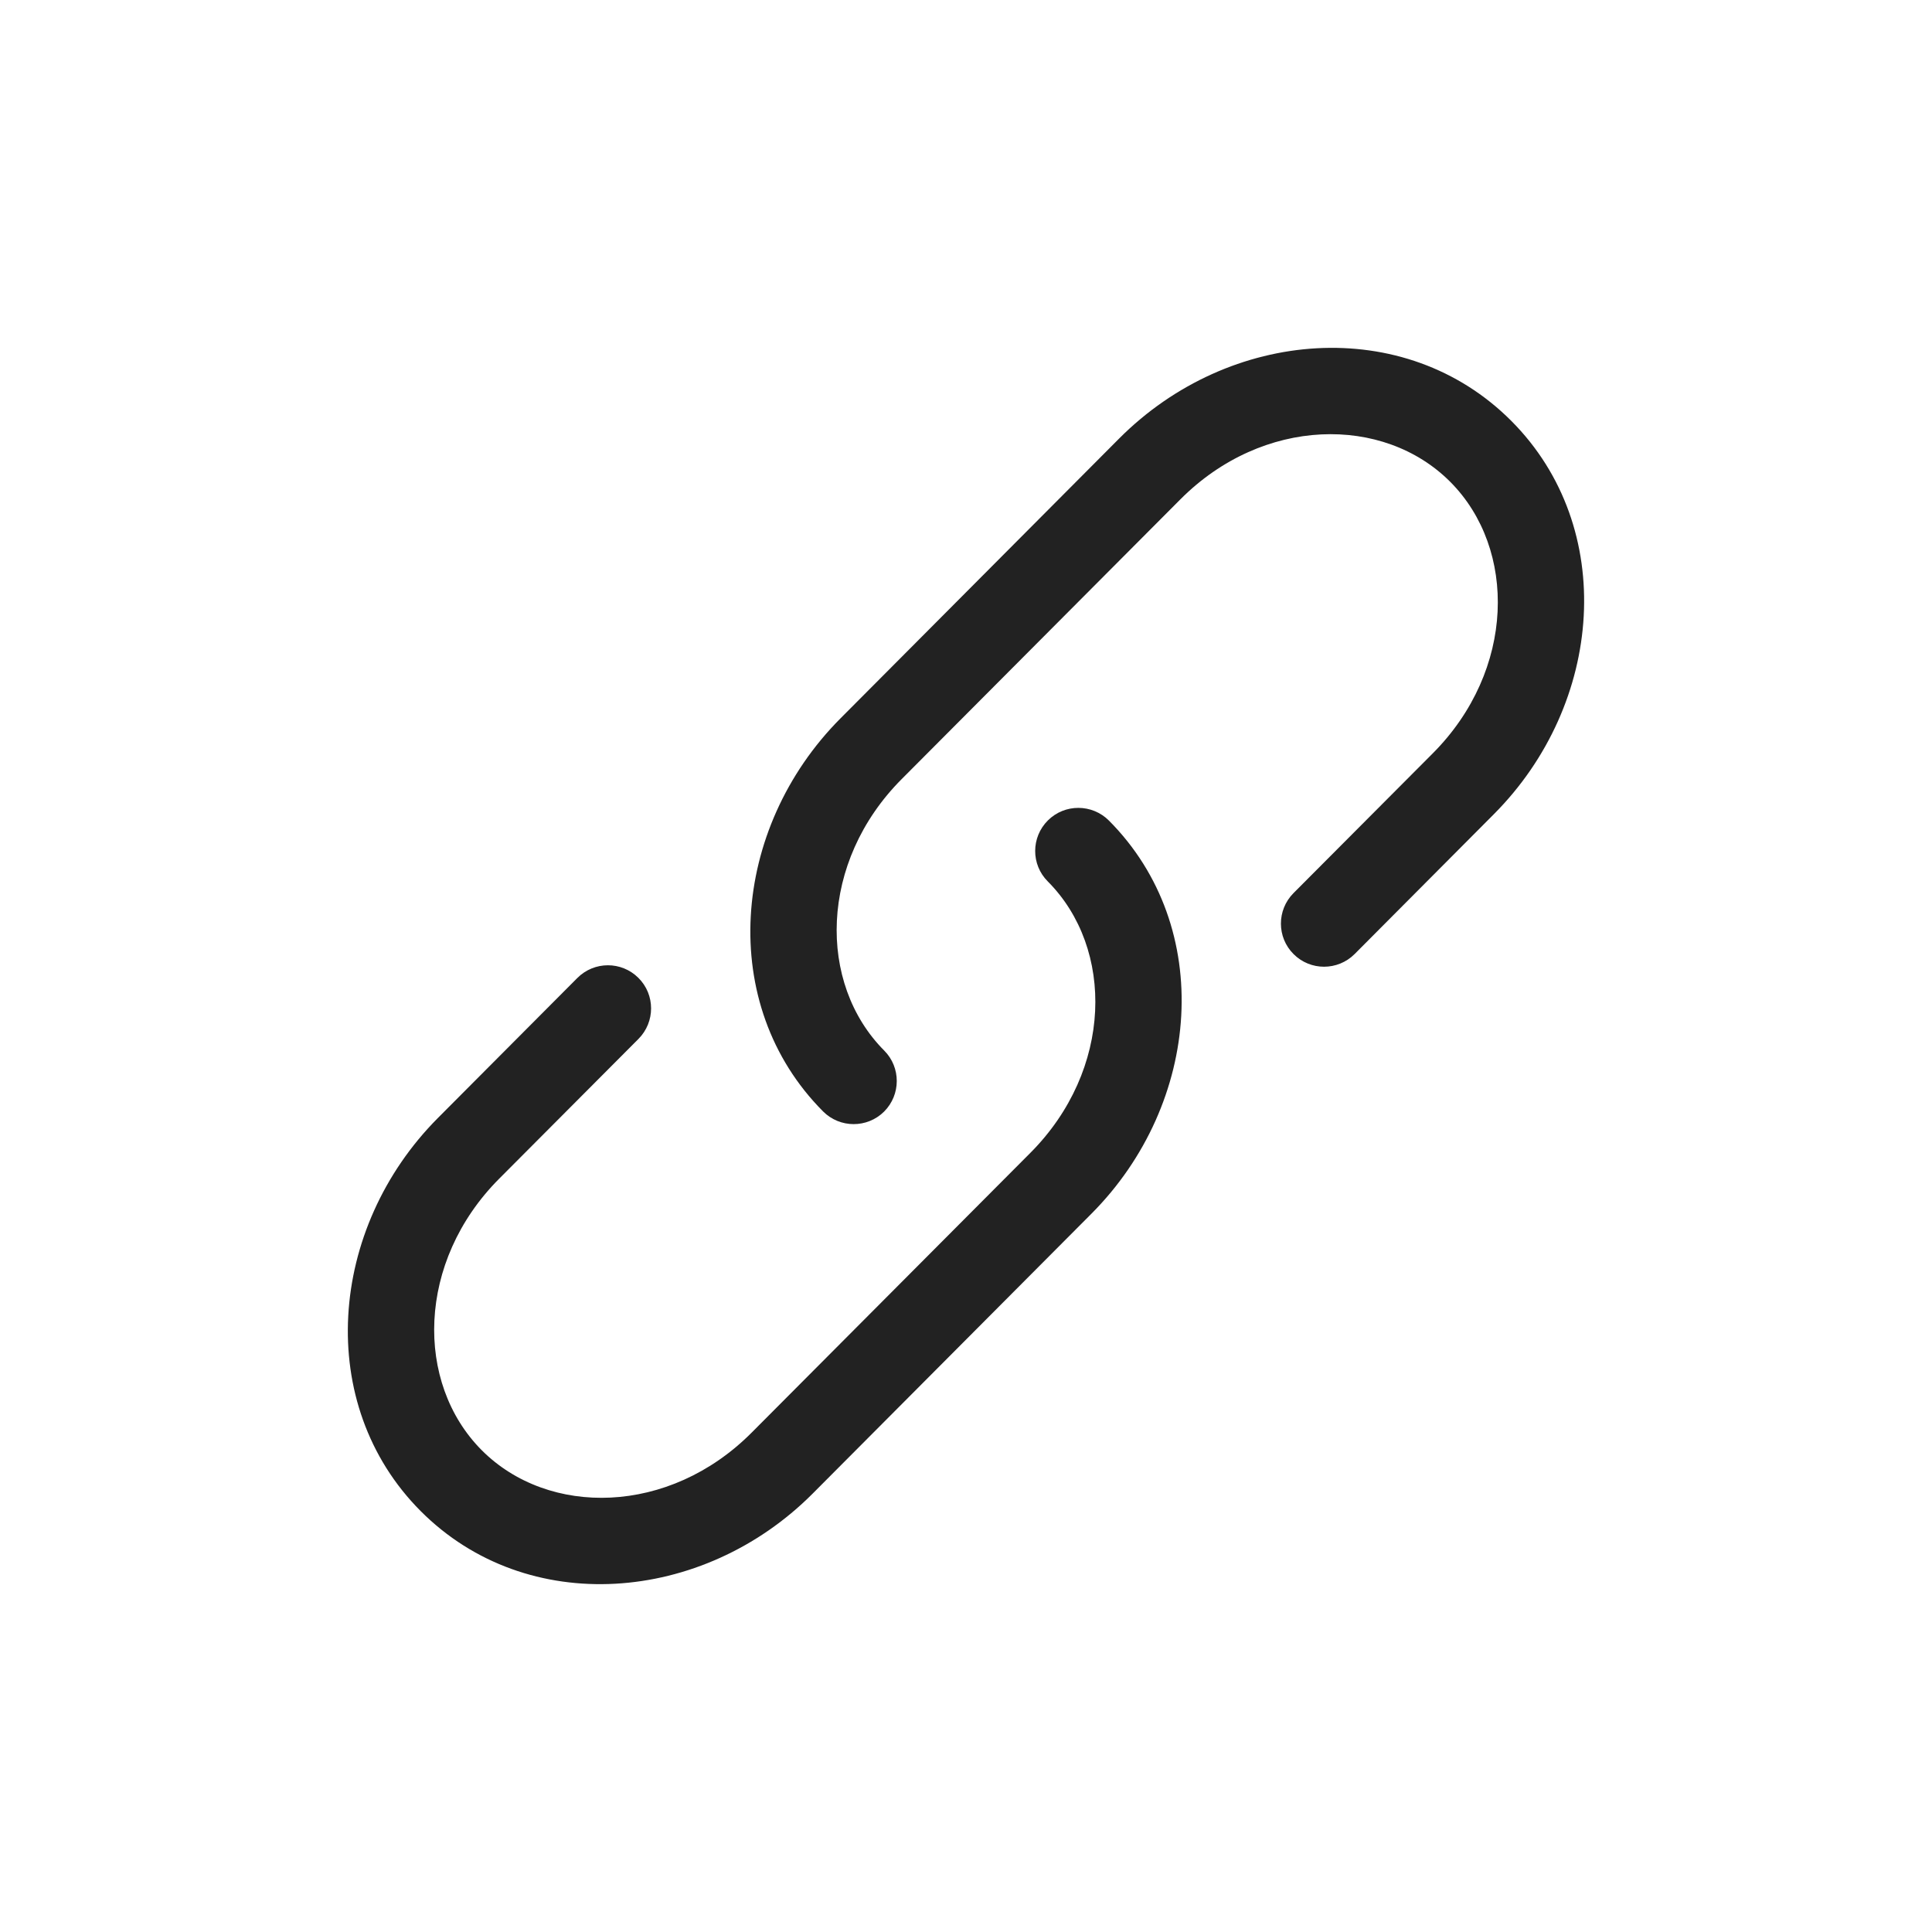
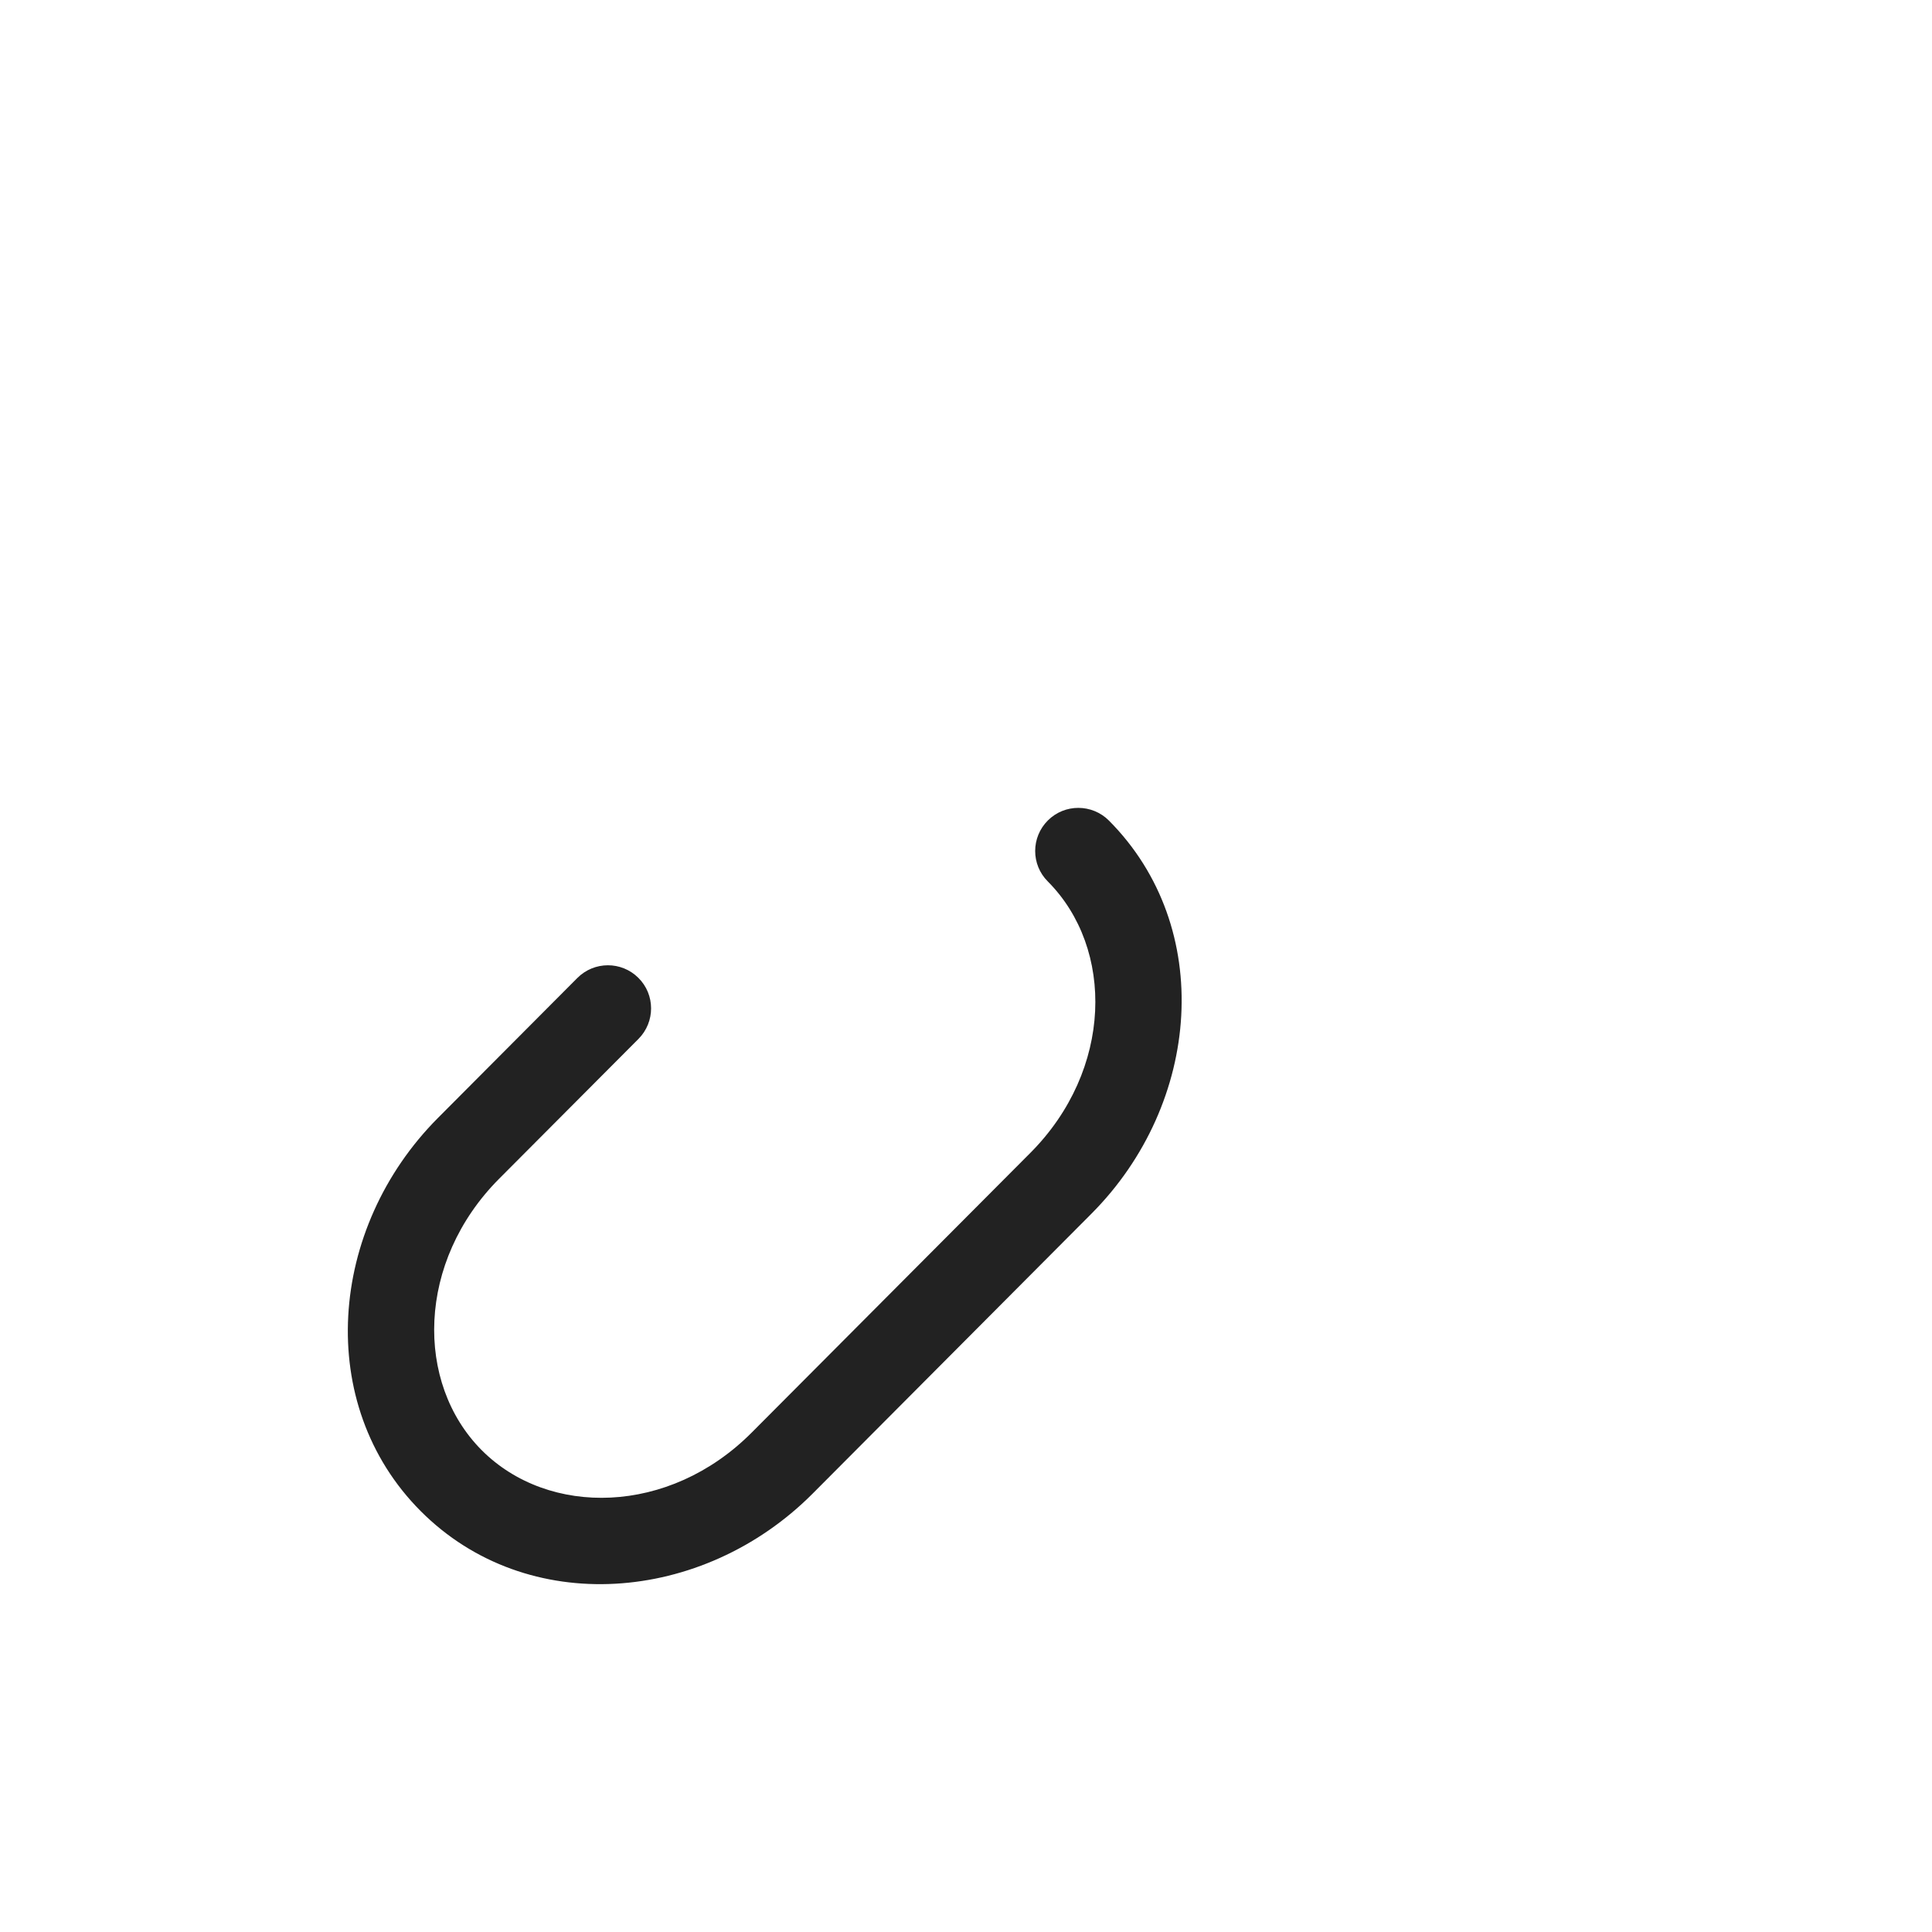
<svg xmlns="http://www.w3.org/2000/svg" width="28" height="28" viewBox="0 0 28 28" fill="none">
-   <path d="M17.107 7.237C18.302 6.037 20.05 6.012 21.018 6.983C21.988 7.957 21.962 9.716 20.766 10.917L18.746 12.944C18.503 13.189 18.503 13.585 18.748 13.828C18.992 14.072 19.388 14.071 19.632 13.827L21.651 11.799C23.244 10.2 23.444 7.647 21.904 6.101C20.362 4.553 17.815 4.755 16.221 6.354L12.182 10.41C10.589 12.009 10.389 14.562 11.929 16.108C12.173 16.352 12.568 16.353 12.813 16.11C13.057 15.866 13.058 15.47 12.815 15.226C11.845 14.252 11.871 12.493 13.067 11.292L17.107 7.237Z" fill="#222222" />
  <path d="M16.071 11.892C15.827 11.648 15.431 11.647 15.187 11.89C14.942 12.134 14.941 12.53 15.185 12.774C16.155 13.748 16.129 15.507 14.933 16.708L10.893 20.763C9.698 21.963 7.949 21.988 6.981 21.017C6.012 20.043 6.038 18.284 7.234 17.083L9.254 15.056C9.497 14.811 9.497 14.415 9.252 14.172C9.007 13.928 8.612 13.929 8.368 14.173L6.348 16.201C4.755 17.8 4.556 20.353 6.096 21.899C7.638 23.447 10.185 23.245 11.778 21.646L15.818 17.59C17.411 15.991 17.611 13.438 16.071 11.892Z" fill="#222222" />
</svg>